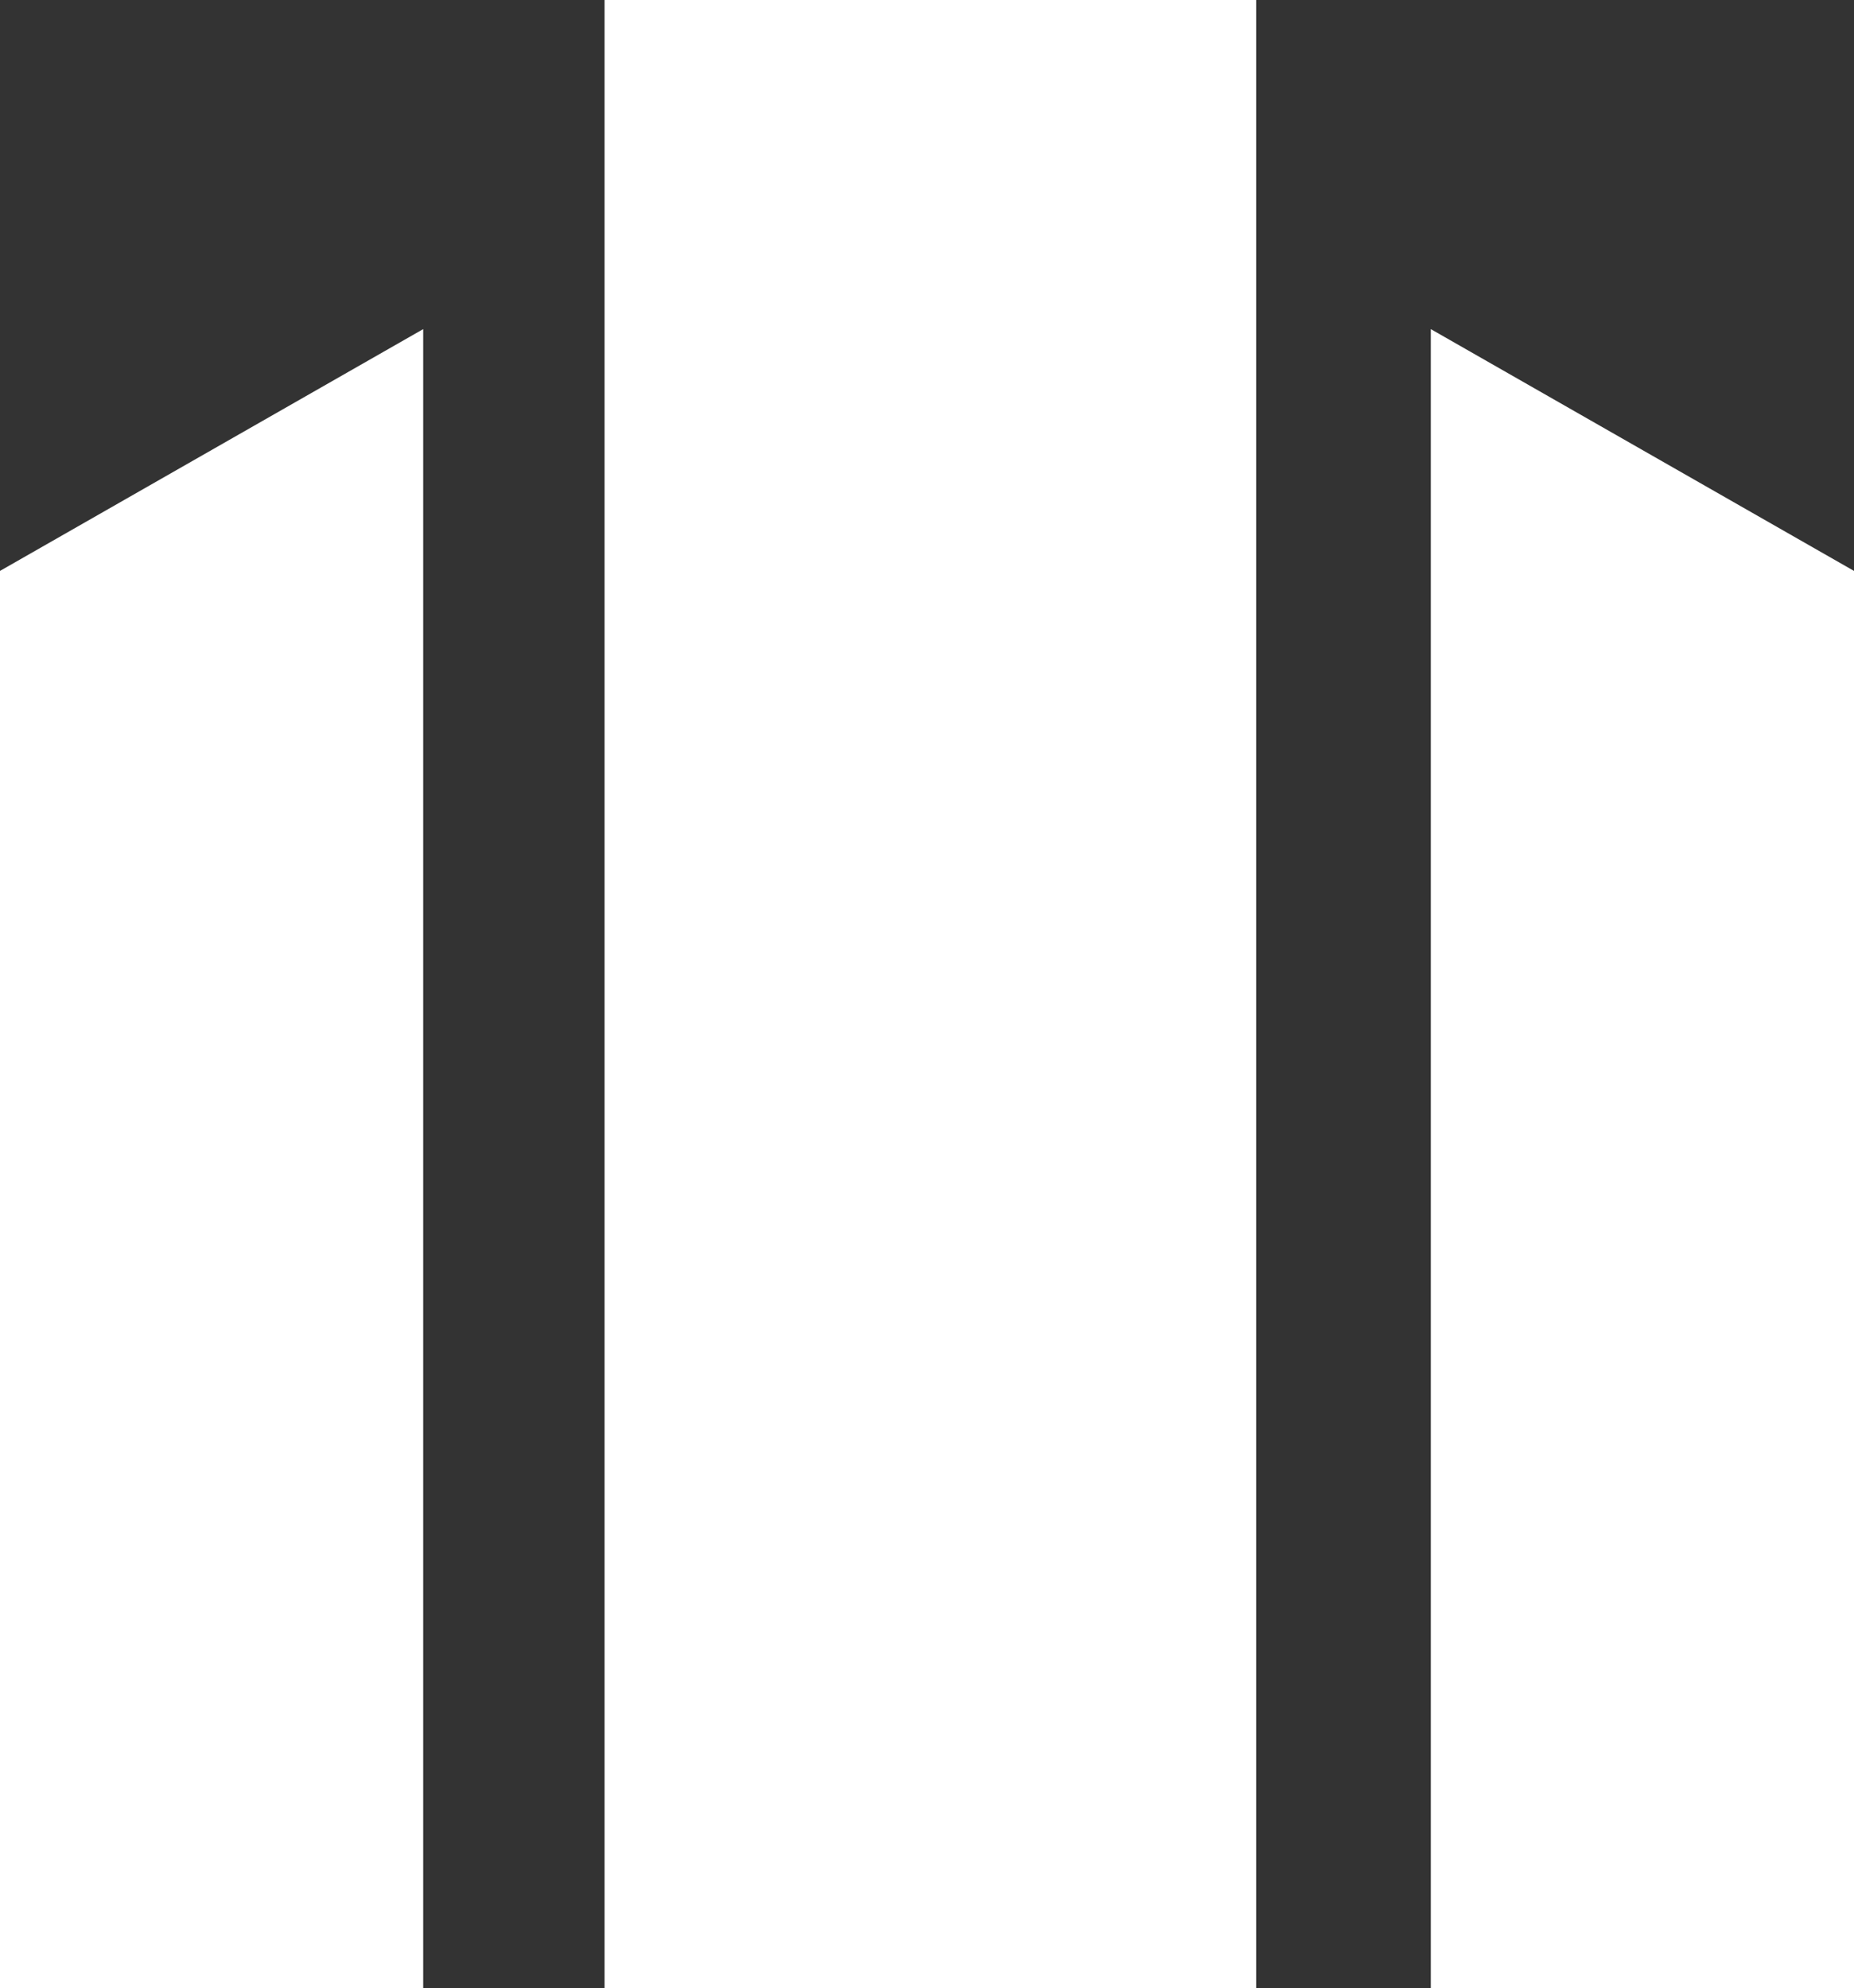
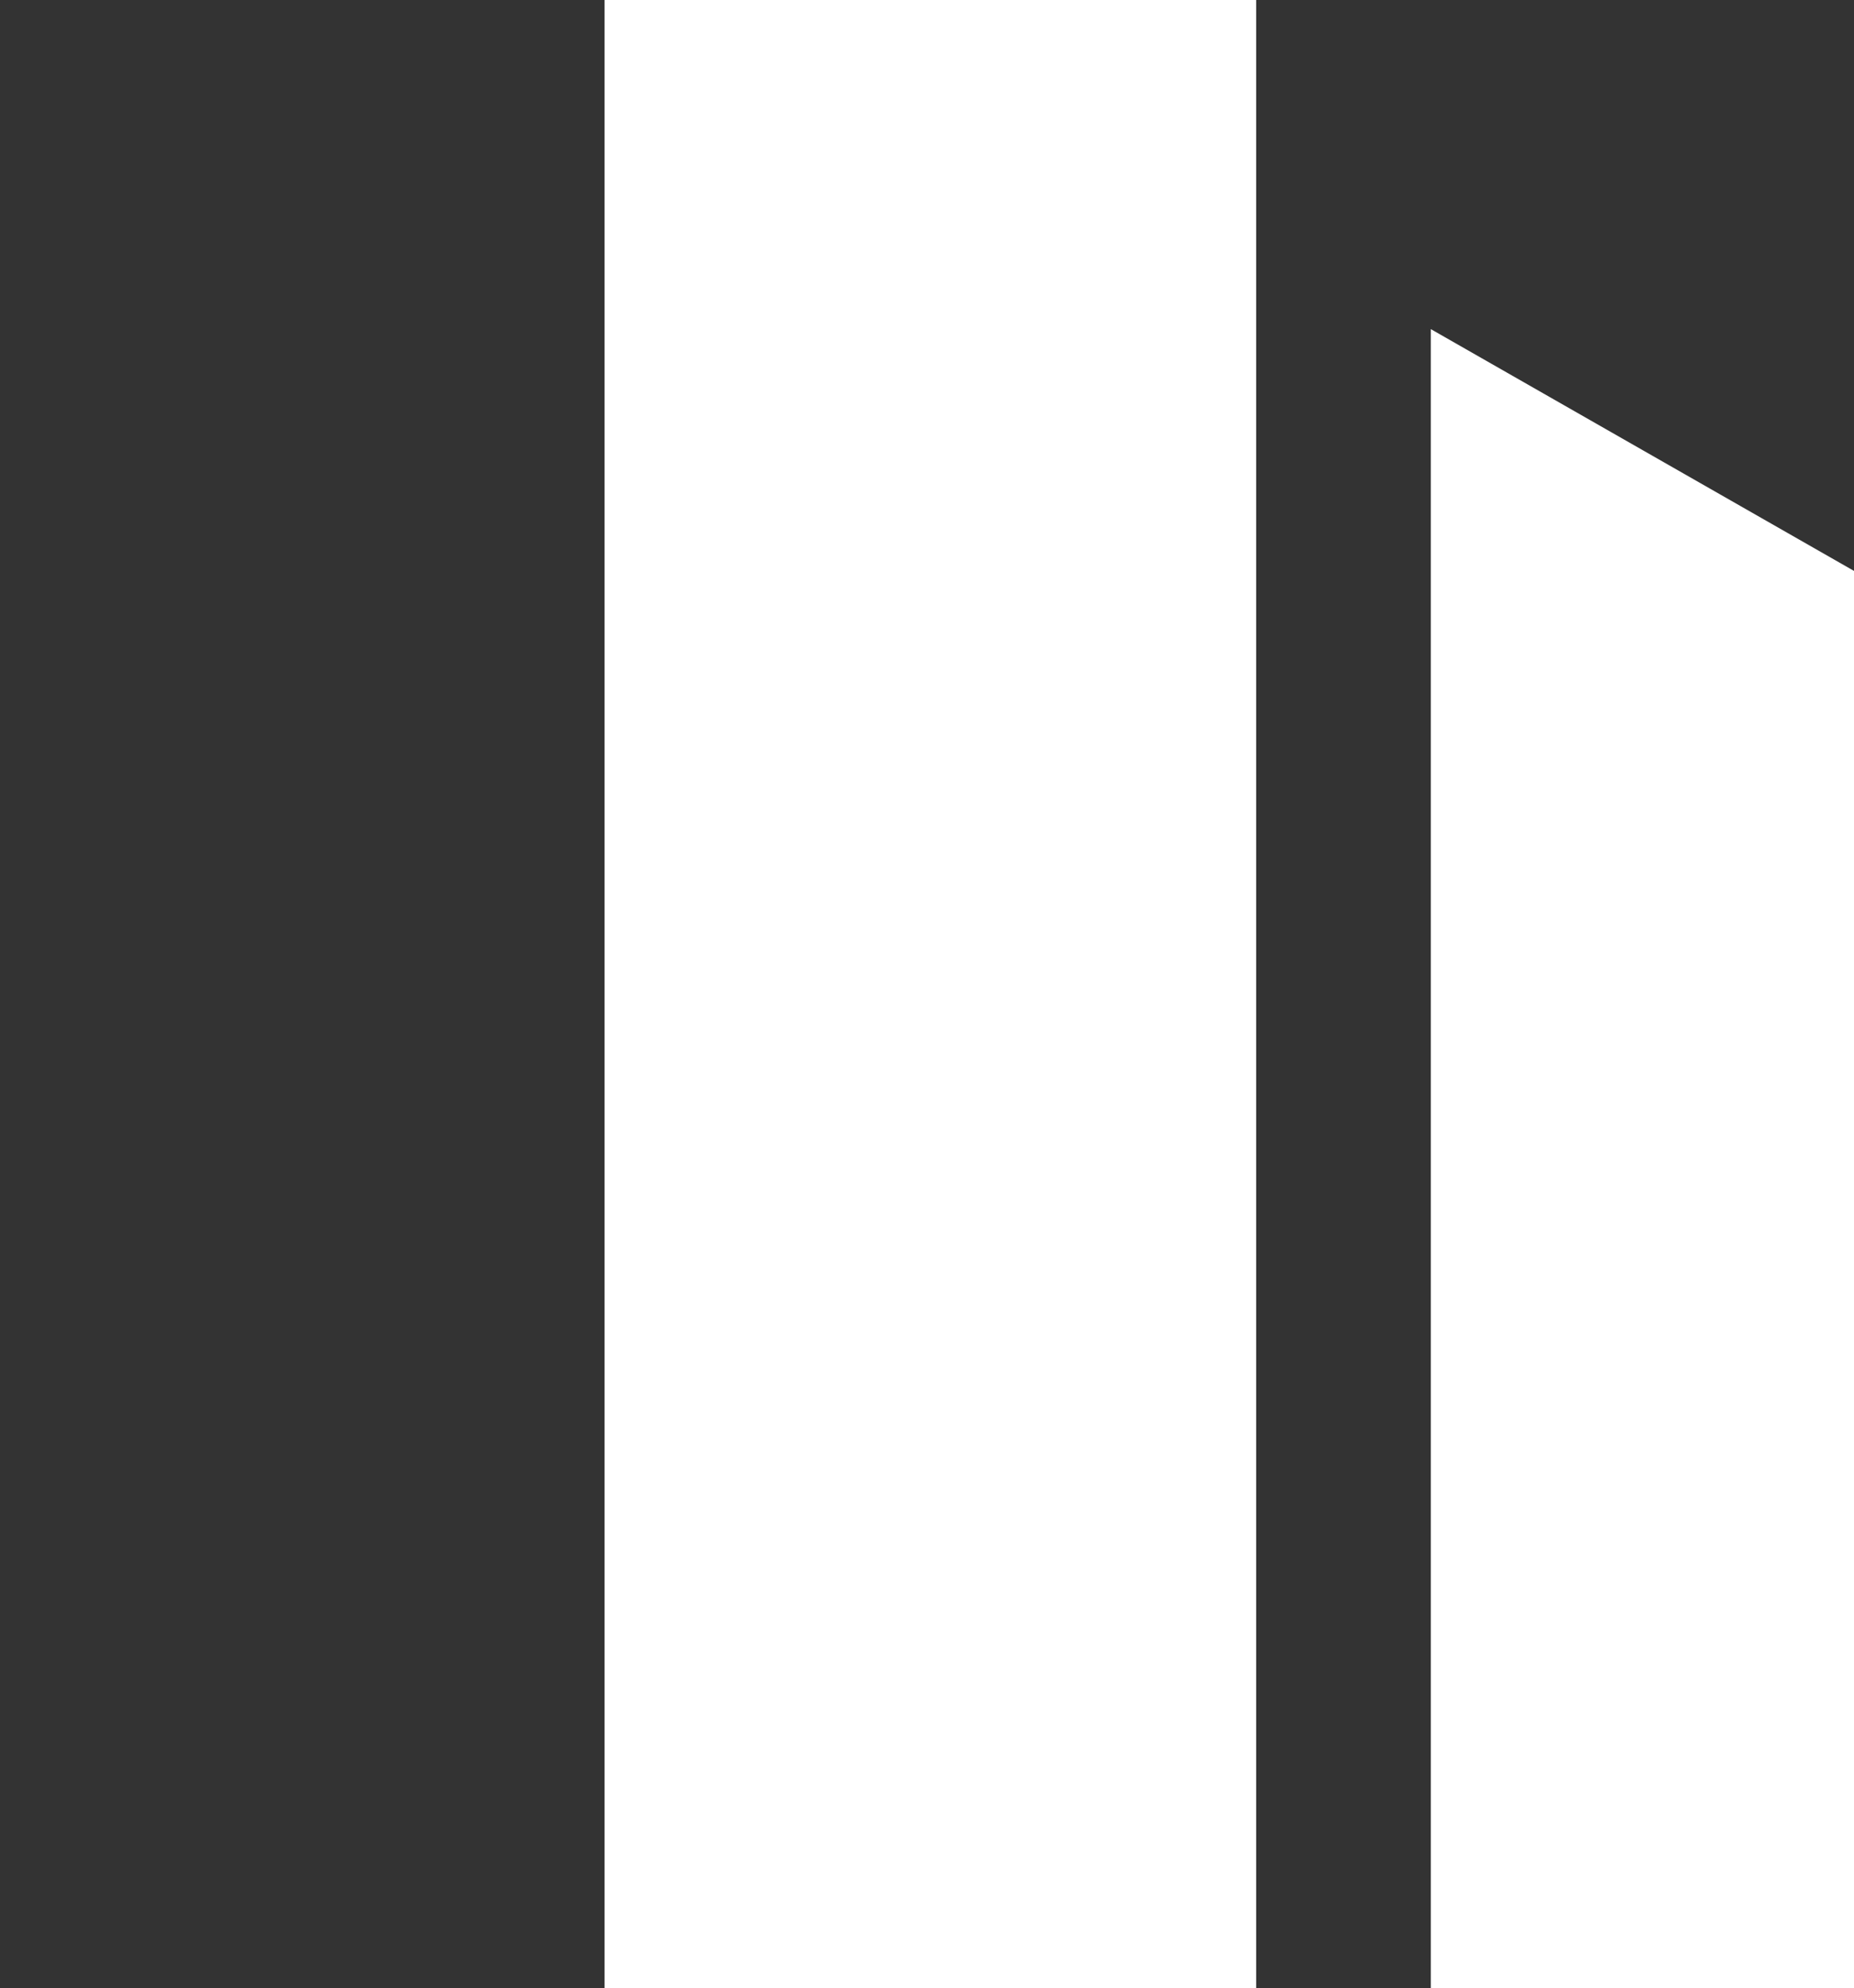
<svg xmlns="http://www.w3.org/2000/svg" version="1.1" id="Calque_1" x="0px" y="0px" viewBox="0 0 27.6 29.6" enable-background="new 0 0 27.6 29.6" xml:space="preserve">
  <rect x="0" y="0" width="27.6" height="29.6" fill="#333333" stroke="none" />
  <g>
    <polygon fill="#FFFFFF" points="27.6,8.5 21.3,4.9 21.3,29.6 27.6,29.6  " />
-     <polygon fill="#FFFFFF" points="6.3,29.6 6.3,4.9 0,8.5 0,29.6  " />
    <rect x="9" y="0" fill="#FFFFFF" width="9.7" height="29.6" />
  </g>
</svg>